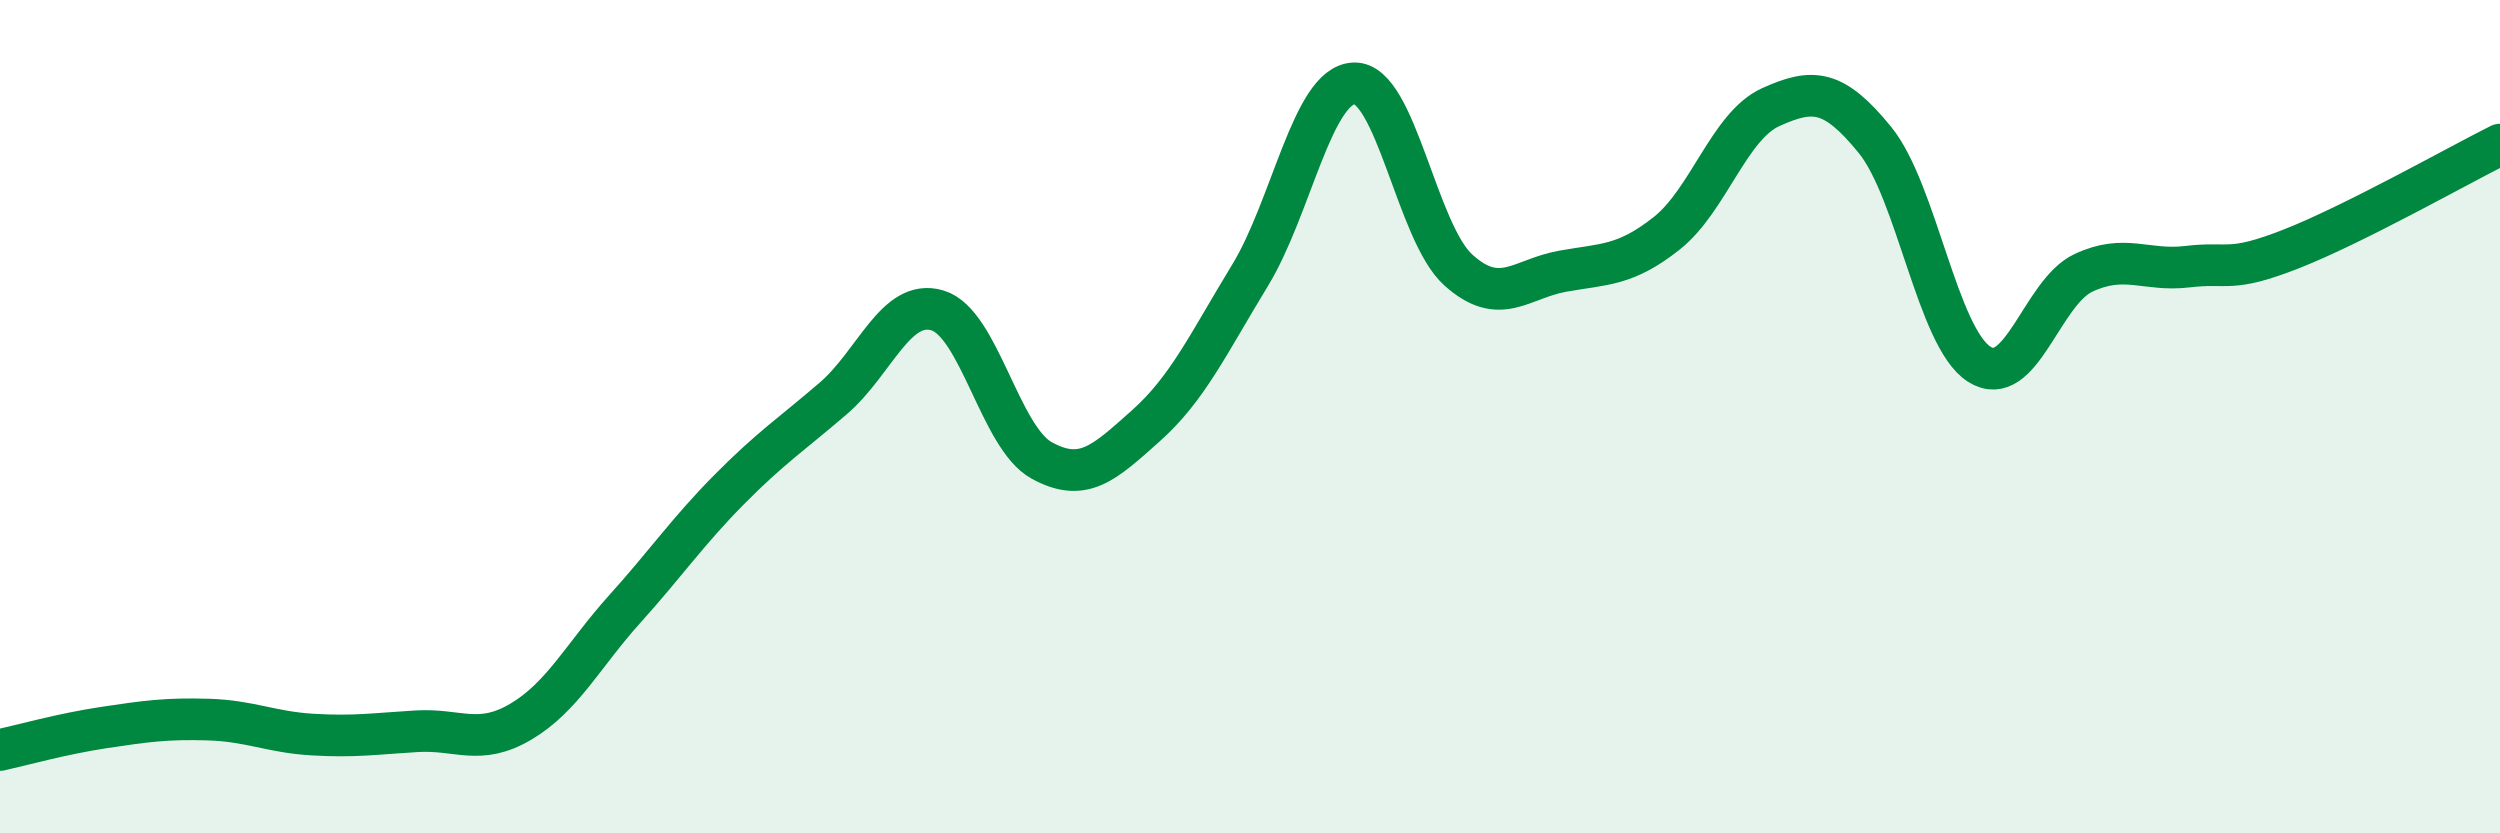
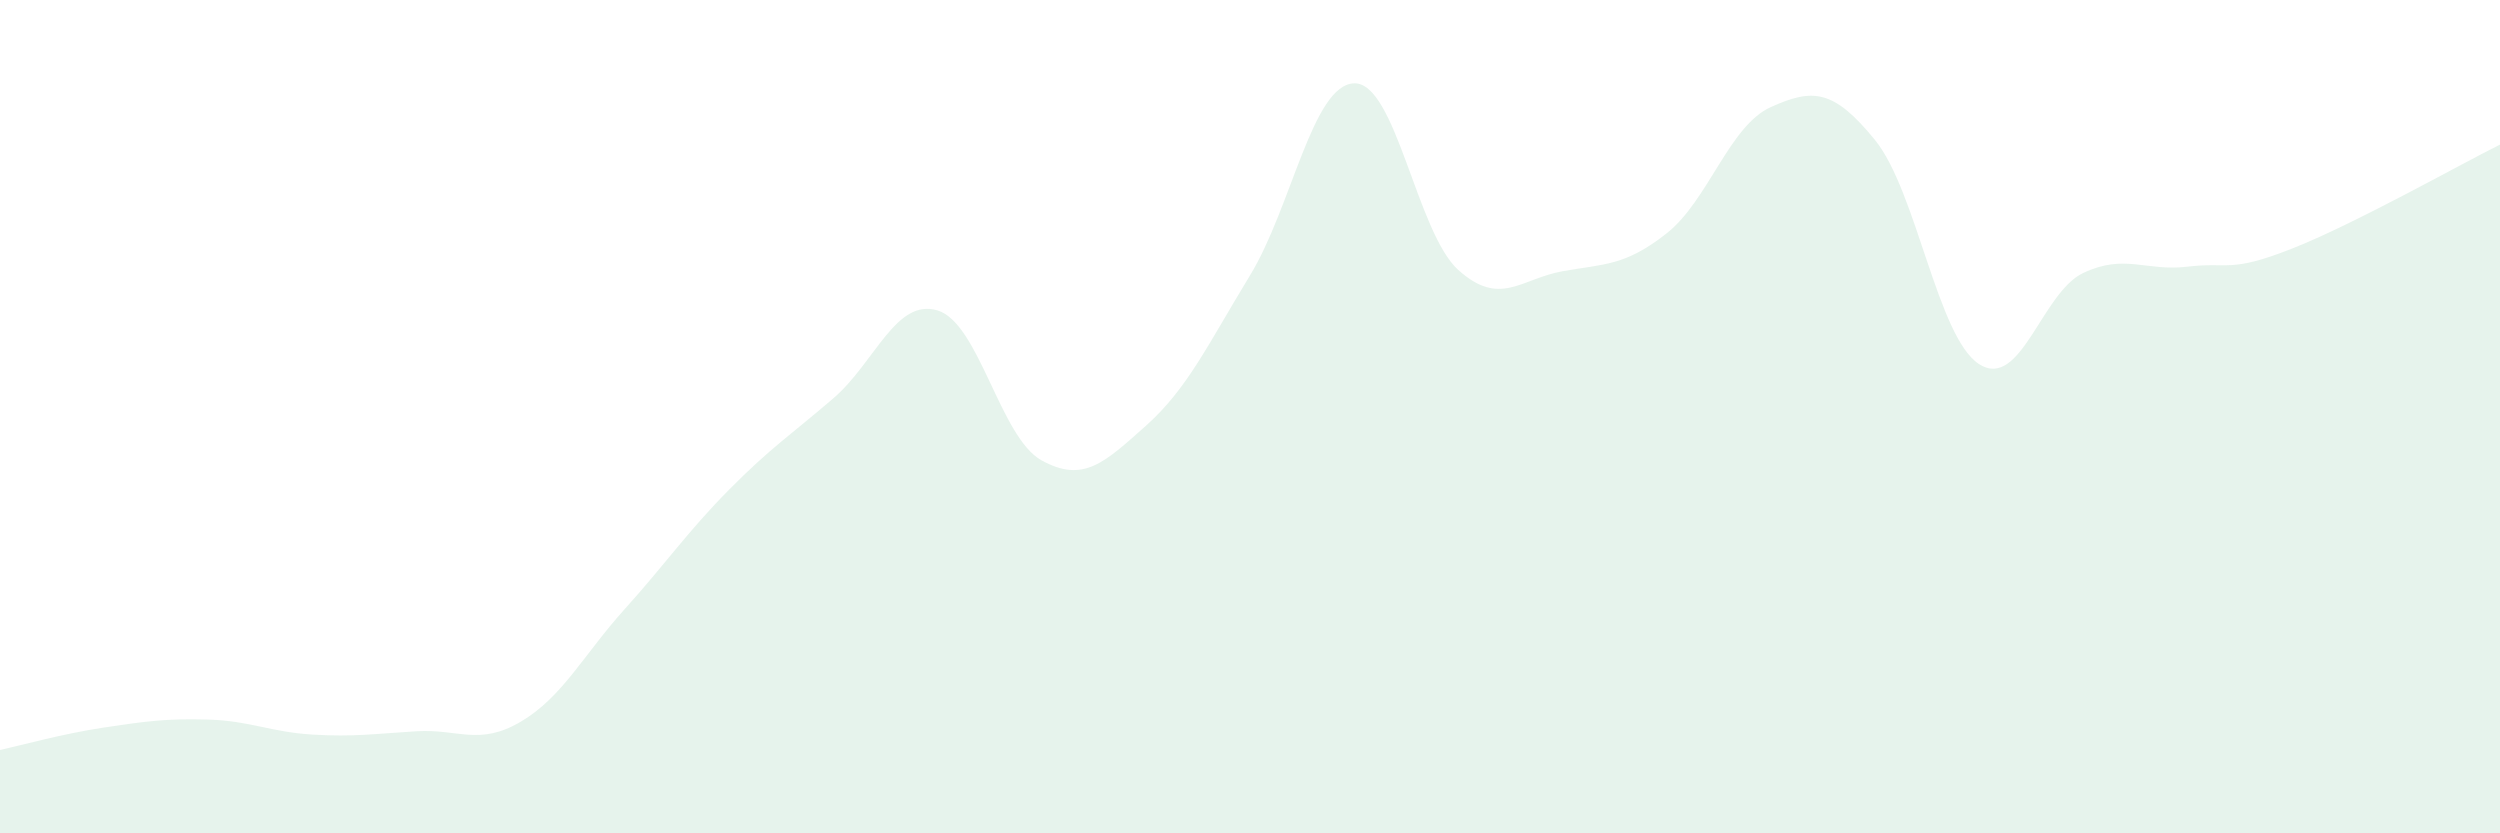
<svg xmlns="http://www.w3.org/2000/svg" width="60" height="20" viewBox="0 0 60 20">
  <path d="M 0,18 C 0.5,17.89 1.5,17.61 2.5,17.46 C 3.5,17.31 4,17.24 5,17.27 C 6,17.3 6.5,17.57 7.5,17.63 C 8.5,17.69 9,17.61 10,17.55 C 11,17.49 11.5,17.91 12.5,17.32 C 13.5,16.73 14,15.72 15,14.61 C 16,13.5 16.5,12.76 17.5,11.75 C 18.5,10.74 19,10.42 20,9.56 C 21,8.7 21.5,7.15 22.5,7.45 C 23.5,7.75 24,10.5 25,11.05 C 26,11.6 26.5,11.11 27.5,10.22 C 28.5,9.33 29,8.25 30,6.61 C 31,4.97 31.5,2.03 32.5,2 C 33.5,1.97 34,5.58 35,6.48 C 36,7.38 36.5,6.69 37.5,6.51 C 38.5,6.33 39,6.39 40,5.6 C 41,4.81 41.5,3.02 42.5,2.57 C 43.5,2.12 44,2.13 45,3.36 C 46,4.59 46.5,8.1 47.5,8.74 C 48.5,9.38 49,7.02 50,6.55 C 51,6.08 51.5,6.52 52.5,6.4 C 53.5,6.28 53.5,6.56 55,5.97 C 56.5,5.38 59,3.97 60,3.47L60 20L0 20Z" fill="#008740" opacity="0.1" stroke-linecap="round" stroke-linejoin="round" />
-   <path d="M 0,18 C 0.5,17.89 1.5,17.61 2.5,17.46 C 3.5,17.31 4,17.24 5,17.27 C 6,17.3 6.5,17.57 7.5,17.63 C 8.5,17.69 9,17.61 10,17.55 C 11,17.49 11.5,17.91 12.5,17.32 C 13.5,16.73 14,15.72 15,14.61 C 16,13.5 16.5,12.76 17.5,11.75 C 18.5,10.74 19,10.42 20,9.56 C 21,8.7 21.5,7.15 22.5,7.45 C 23.5,7.75 24,10.5 25,11.05 C 26,11.6 26.5,11.11 27.5,10.22 C 28.5,9.33 29,8.25 30,6.61 C 31,4.97 31.5,2.03 32.5,2 C 33.5,1.97 34,5.58 35,6.48 C 36,7.38 36.5,6.69 37.5,6.51 C 38.5,6.33 39,6.39 40,5.6 C 41,4.81 41.5,3.02 42.5,2.57 C 43.5,2.12 44,2.13 45,3.36 C 46,4.59 46.5,8.1 47.5,8.74 C 48.5,9.38 49,7.02 50,6.55 C 51,6.08 51.5,6.52 52.5,6.4 C 53.5,6.28 53.5,6.56 55,5.97 C 56.5,5.38 59,3.97 60,3.47" stroke="#008740" stroke-width="1" fill="none" stroke-linecap="round" stroke-linejoin="round" />
</svg>